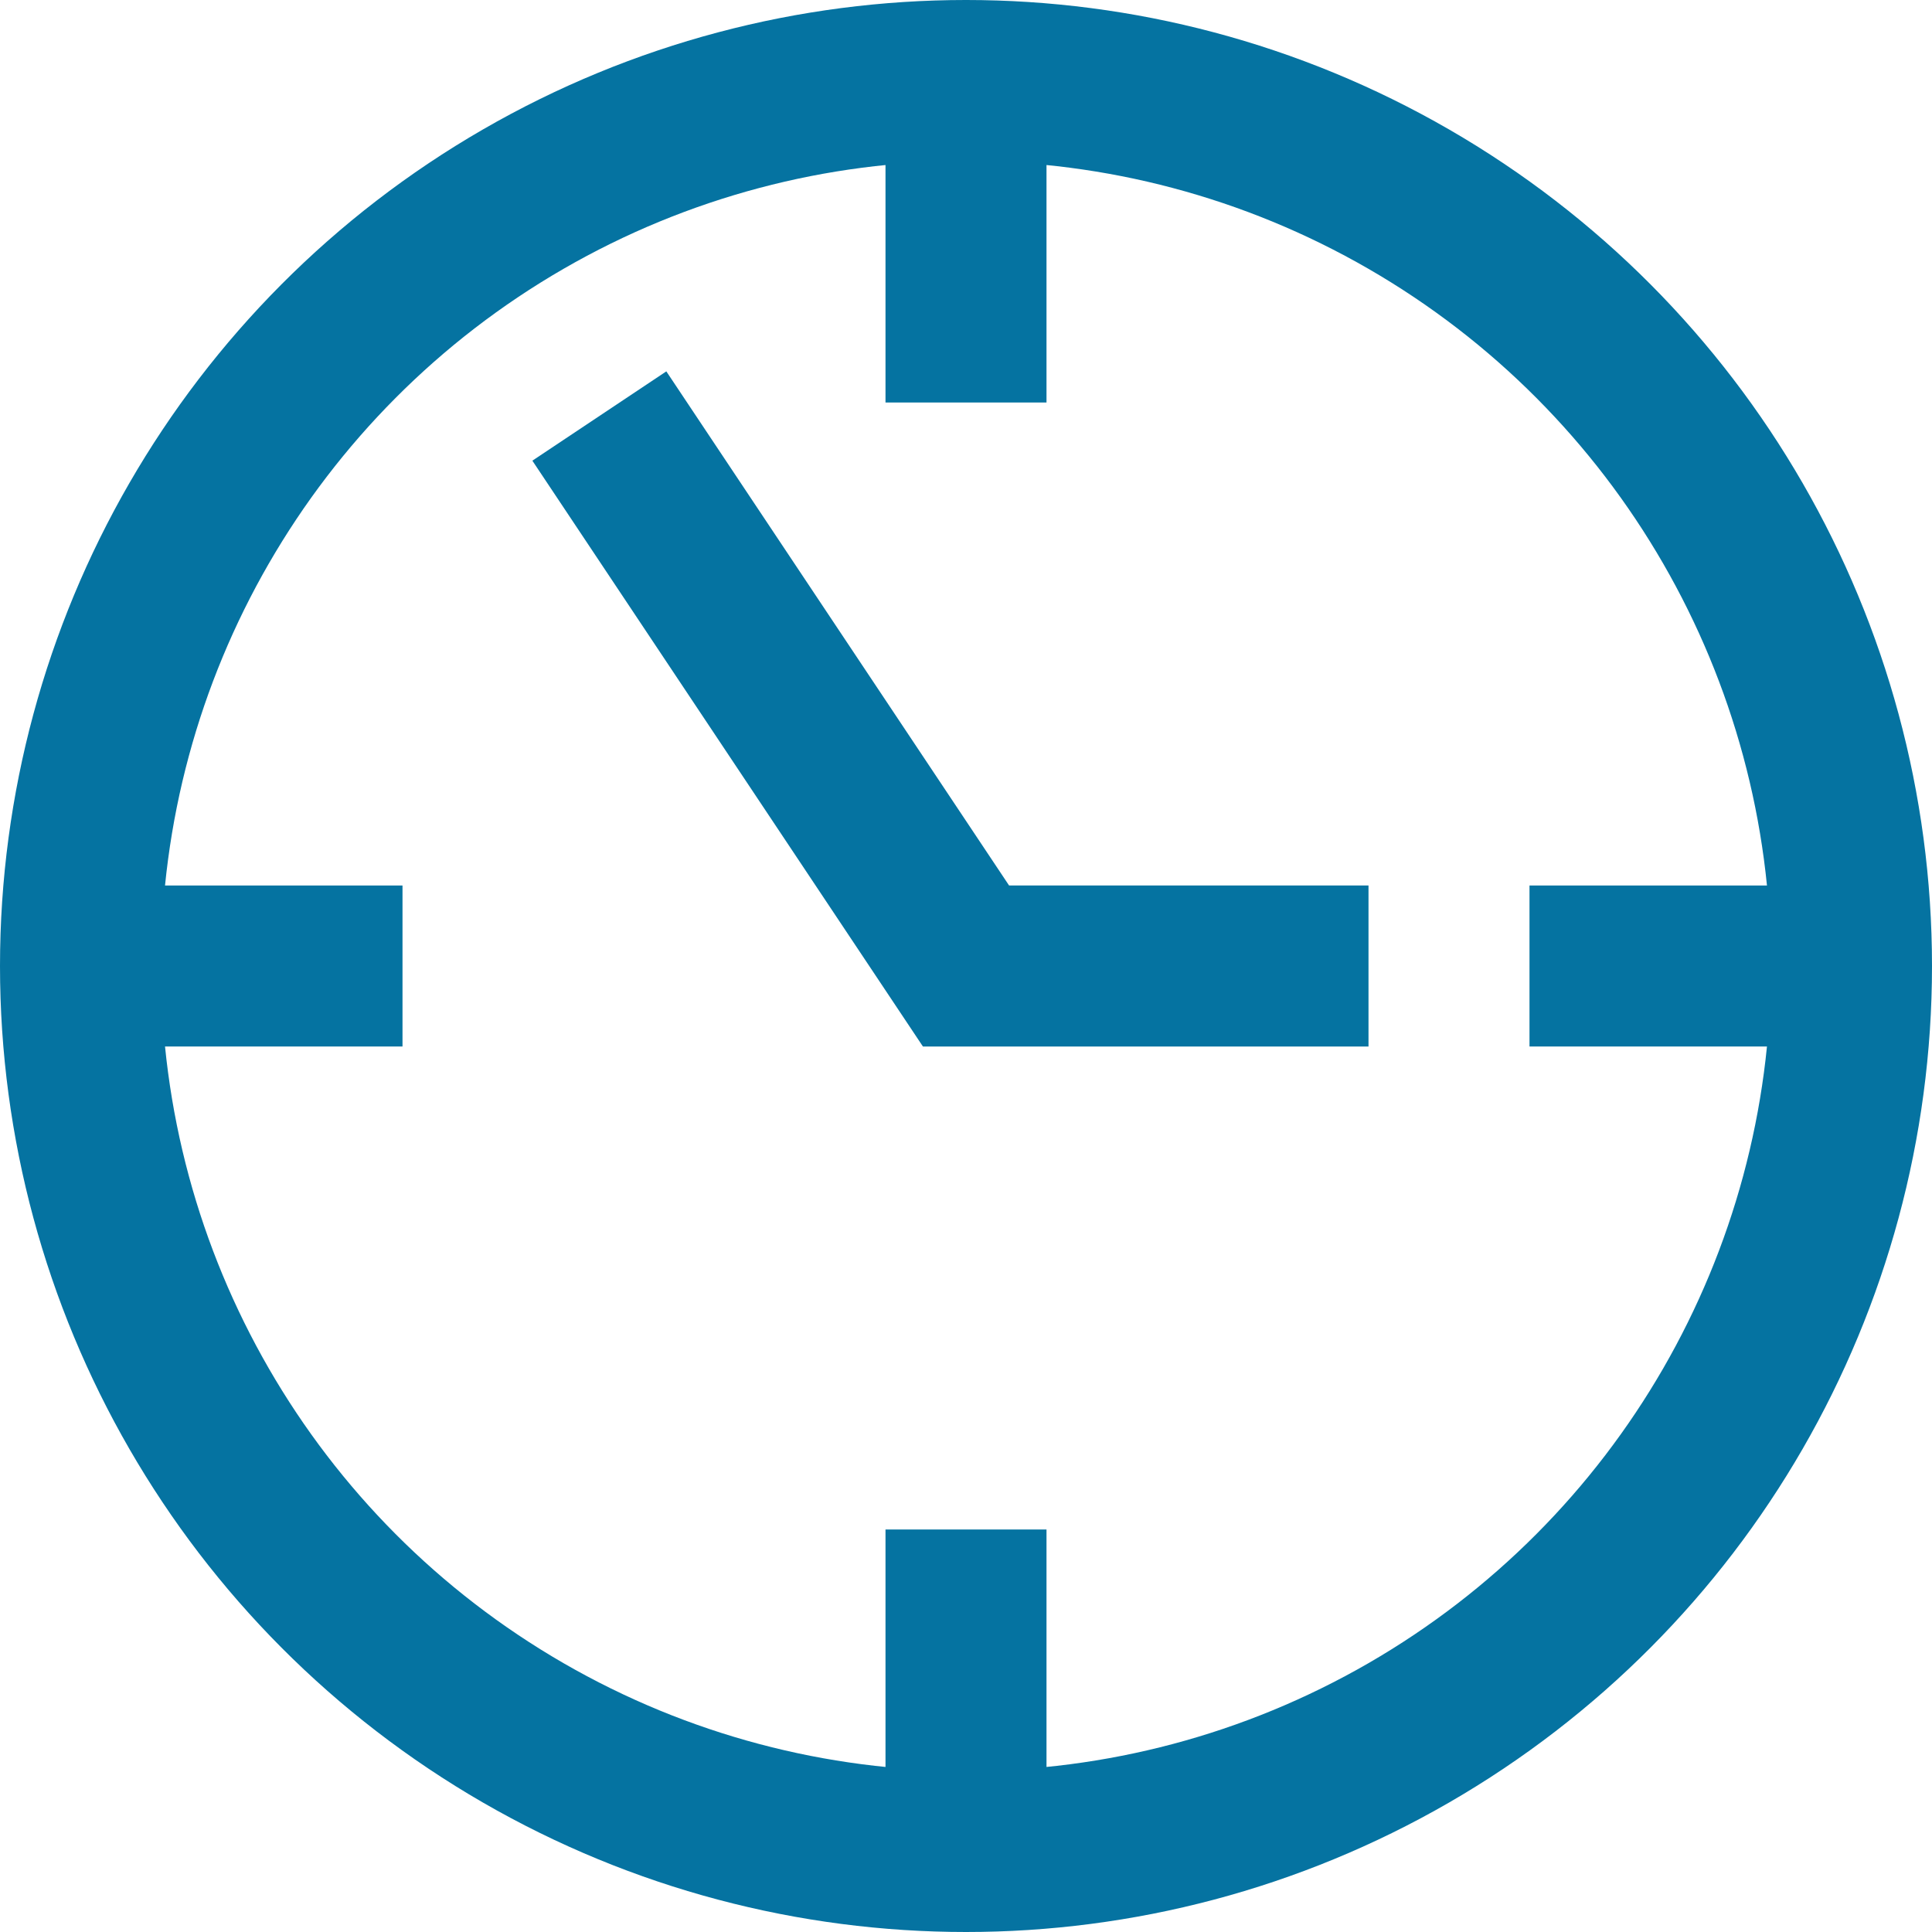
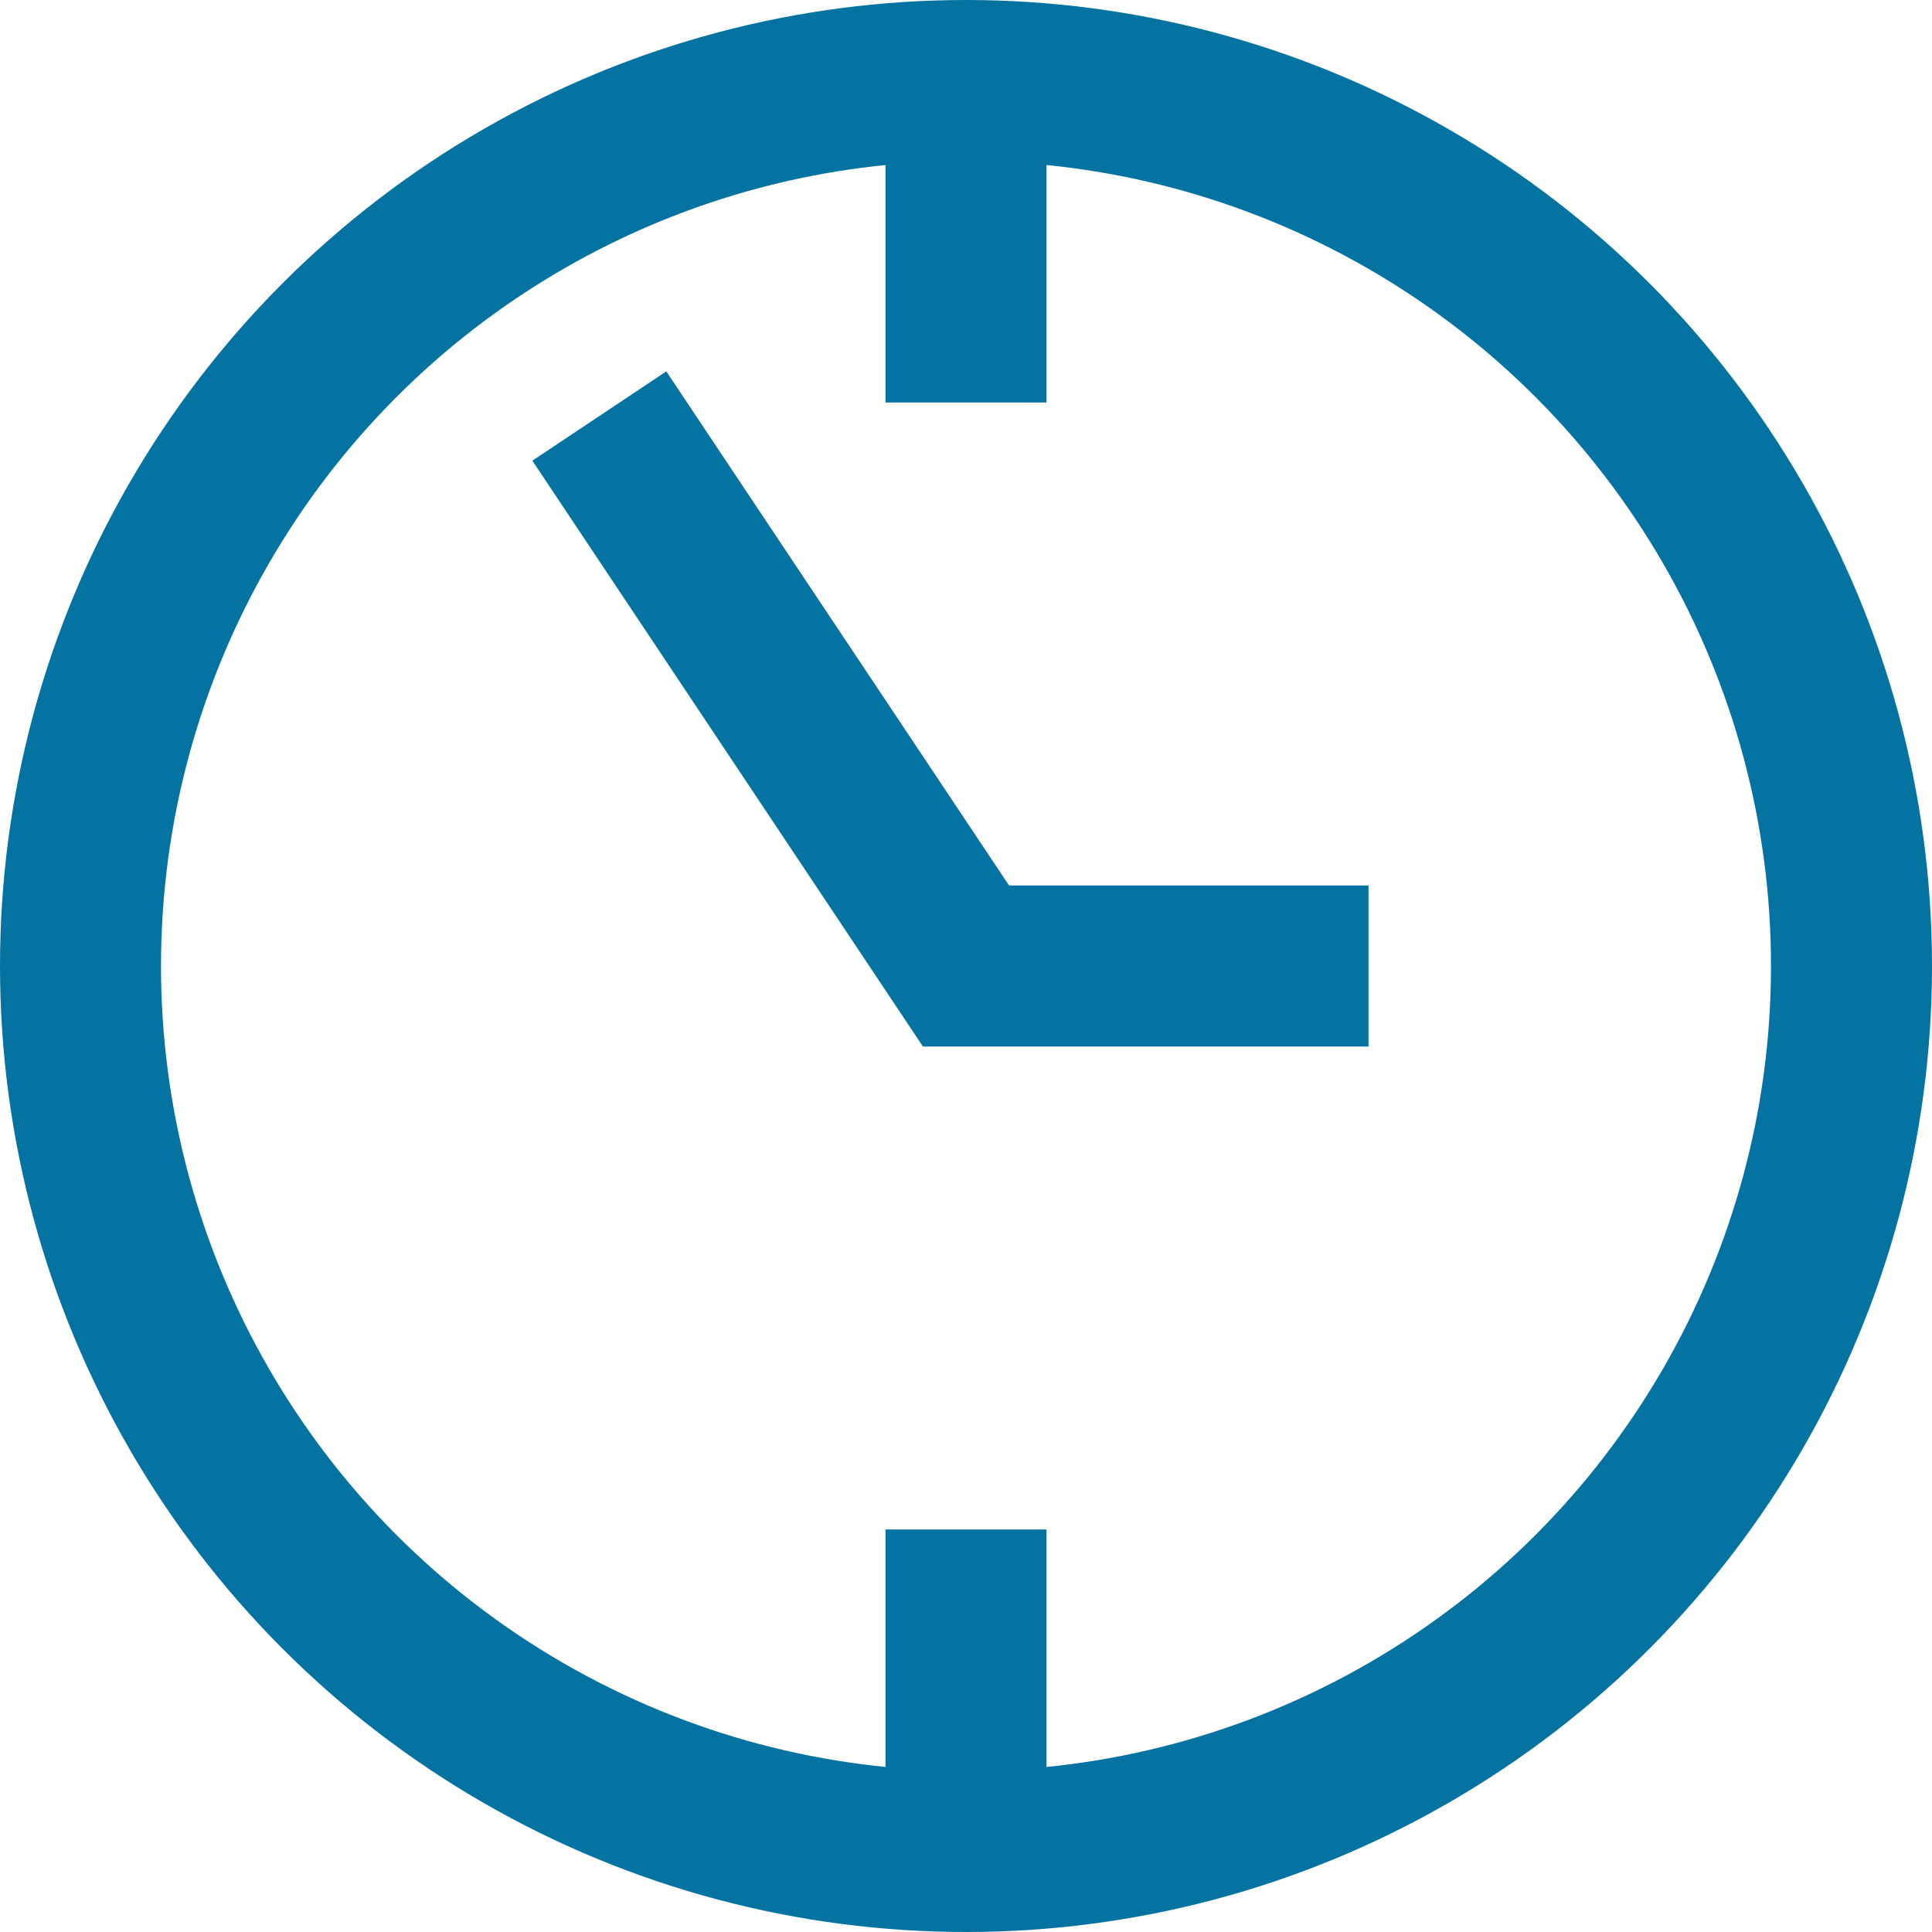
<svg xmlns="http://www.w3.org/2000/svg" class="nc-icon outline" x="0px" y="0px" width="24px" height="24px" viewBox="0 0 24 24">
  <g transform="translate(0, 0)">
    <line stroke-linecap="butt" stroke-linejoin="miter" data-cap="butt" data-color="color-2" fill="none" stroke="#0573a1" stroke-width="2" stroke-miterlimit="10" x1="12" y1="1" x2="12" y2="5" />
-     <line stroke-linecap="butt" stroke-linejoin="miter" data-cap="butt" data-color="color-2" fill="none" stroke="#0573a1" stroke-width="2" stroke-miterlimit="10" x1="23" y1="12" x2="19" y2="12" />
    <line stroke-linecap="butt" stroke-linejoin="miter" data-cap="butt" data-color="color-2" fill="none" stroke="#0573a1" stroke-width="2" stroke-miterlimit="10" x1="12" y1="23" x2="12" y2="19" />
-     <line stroke-linecap="butt" stroke-linejoin="miter" data-cap="butt" data-color="color-2" fill="none" stroke="#0573a1" stroke-width="2" stroke-miterlimit="10" x1="1" y1="12" x2="5" y2="12" />
    <circle stroke-linejoin="miter" fill="none" stroke="#0573a1" stroke-width="2" stroke-linecap="square" stroke-miterlimit="10" cx="12" cy="12" r="11" />
    <polyline stroke-linejoin="miter" data-color="color-2" fill="none" stroke="#0573a1" stroke-width="2" stroke-linecap="square" stroke-miterlimit="10" points="  8,6 12,12 16,12 " />
  </g>
</svg>